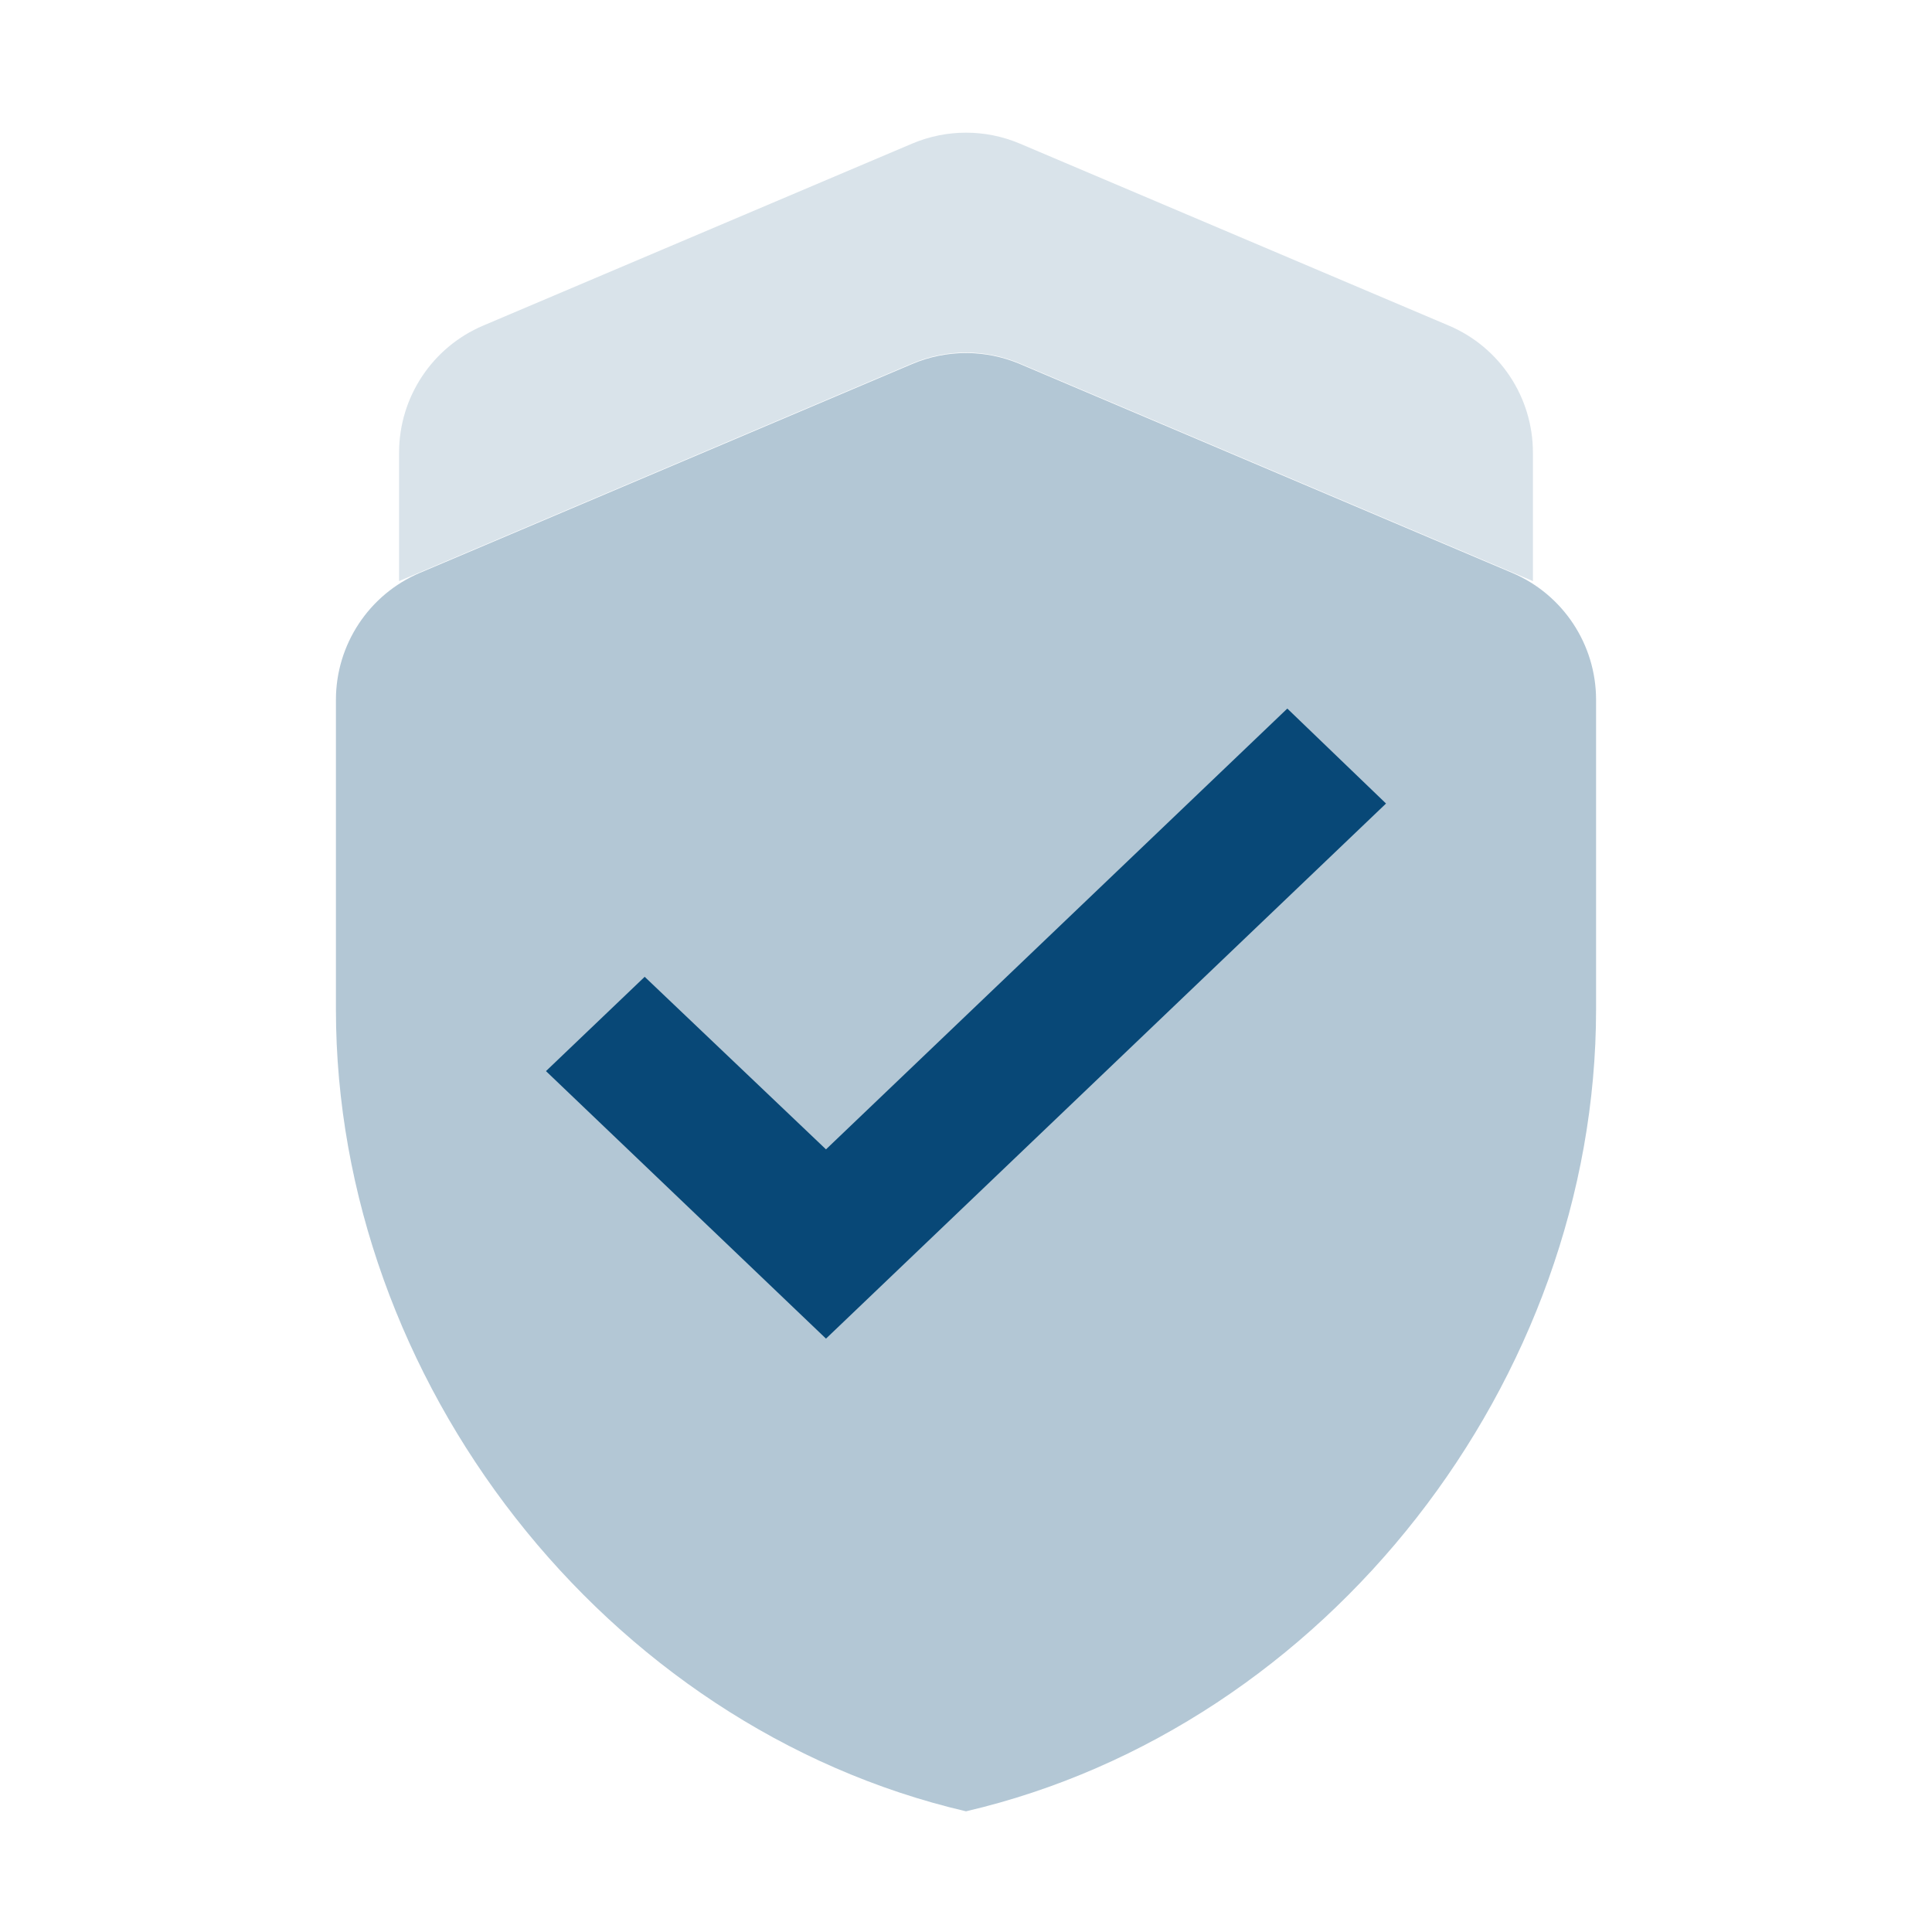
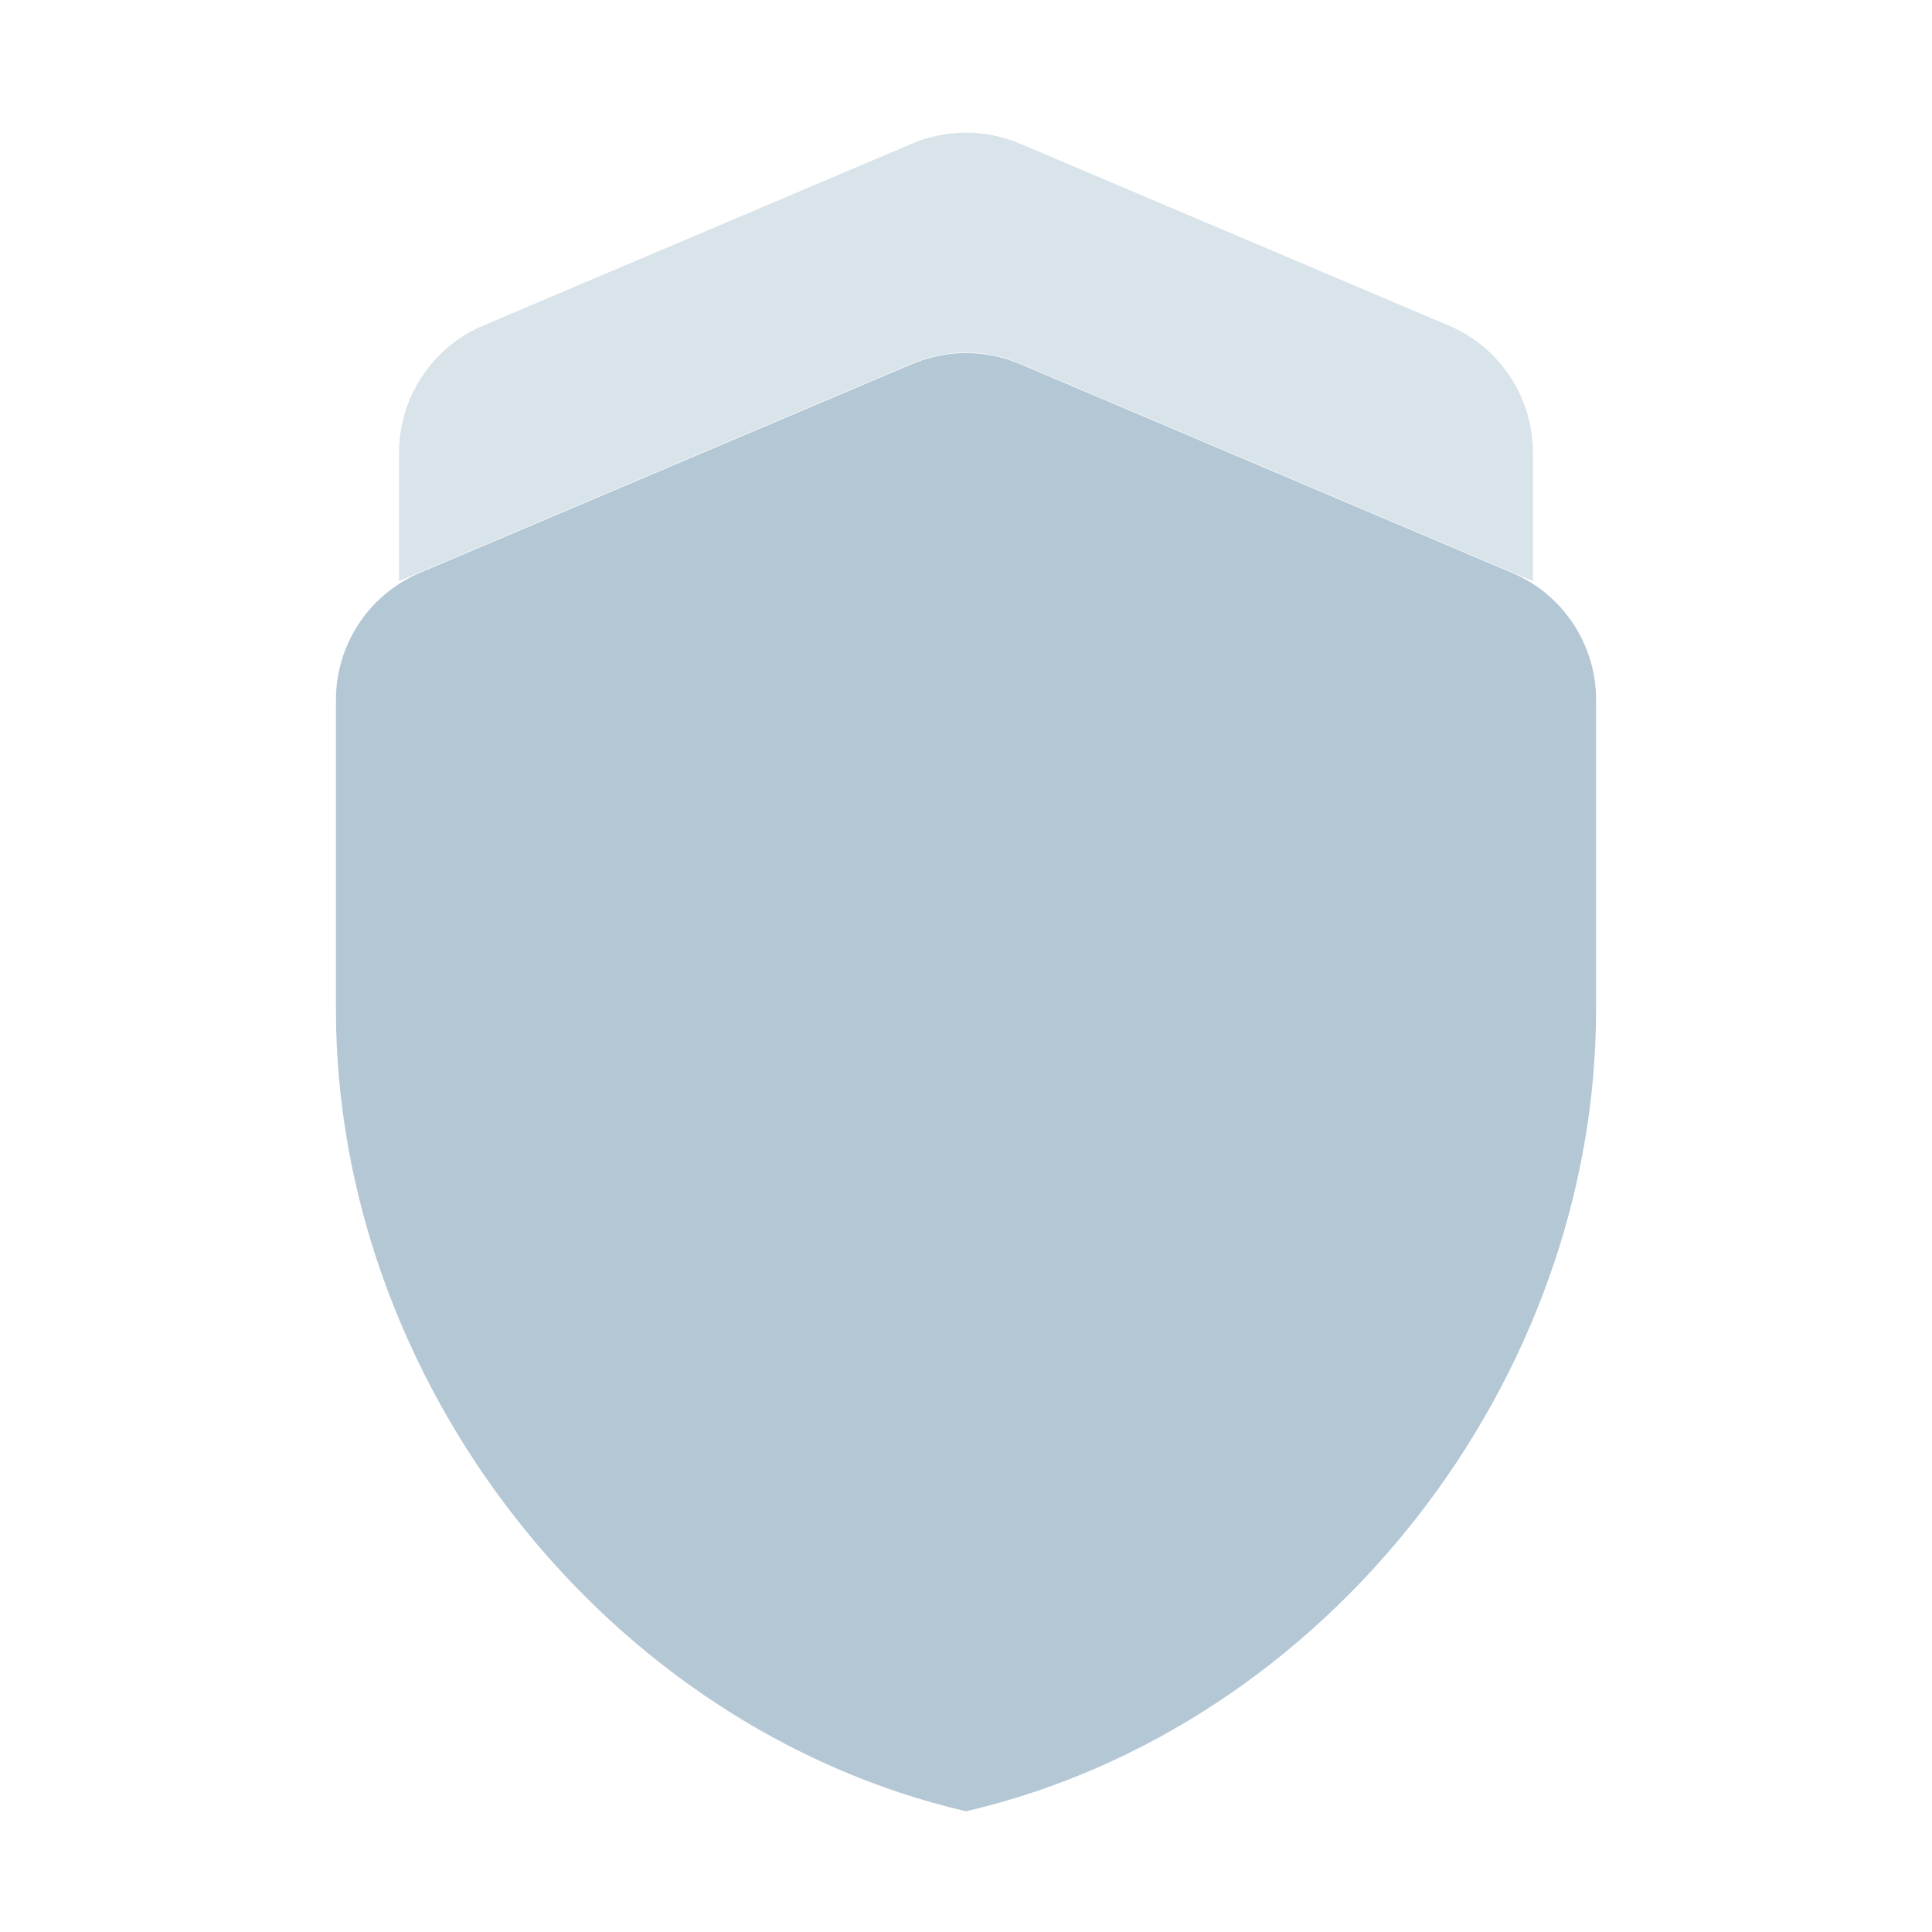
<svg xmlns="http://www.w3.org/2000/svg" width="32" height="32" viewBox="0 0 32 32" fill="none">
  <path d="M16.893 6.029C16.323 5.787 15.678 5.787 15.108 6.029L6.957 9.487C6.113 9.845 5.564 10.674 5.564 11.591V16.719C5.564 22.862 10.017 28.606 16 30.001C21.984 28.606 26.436 22.862 26.436 16.719V11.591C26.436 10.674 25.888 9.845 25.043 9.487L16.893 6.029Z" fill="#004373" fill-opacity="0.3" />
  <path d="M23.997 5.393C24.842 5.751 25.39 6.58 25.39 7.497V9.625L16.893 6.02C16.322 5.778 15.678 5.778 15.107 6.02L6.61 9.625V7.497C6.61 6.58 7.159 5.751 8.003 5.393L15.107 2.379C15.678 2.137 16.322 2.137 16.893 2.379L23.997 5.393Z" fill="#004373" fill-opacity="0.15" />
-   <path d="M9.043 17.741L13.681 22.172L22.957 13.309L21.322 11.736L13.681 19.037L10.678 16.179L9.043 17.741Z" fill="#004373" fill-opacity="0.95" />
</svg>